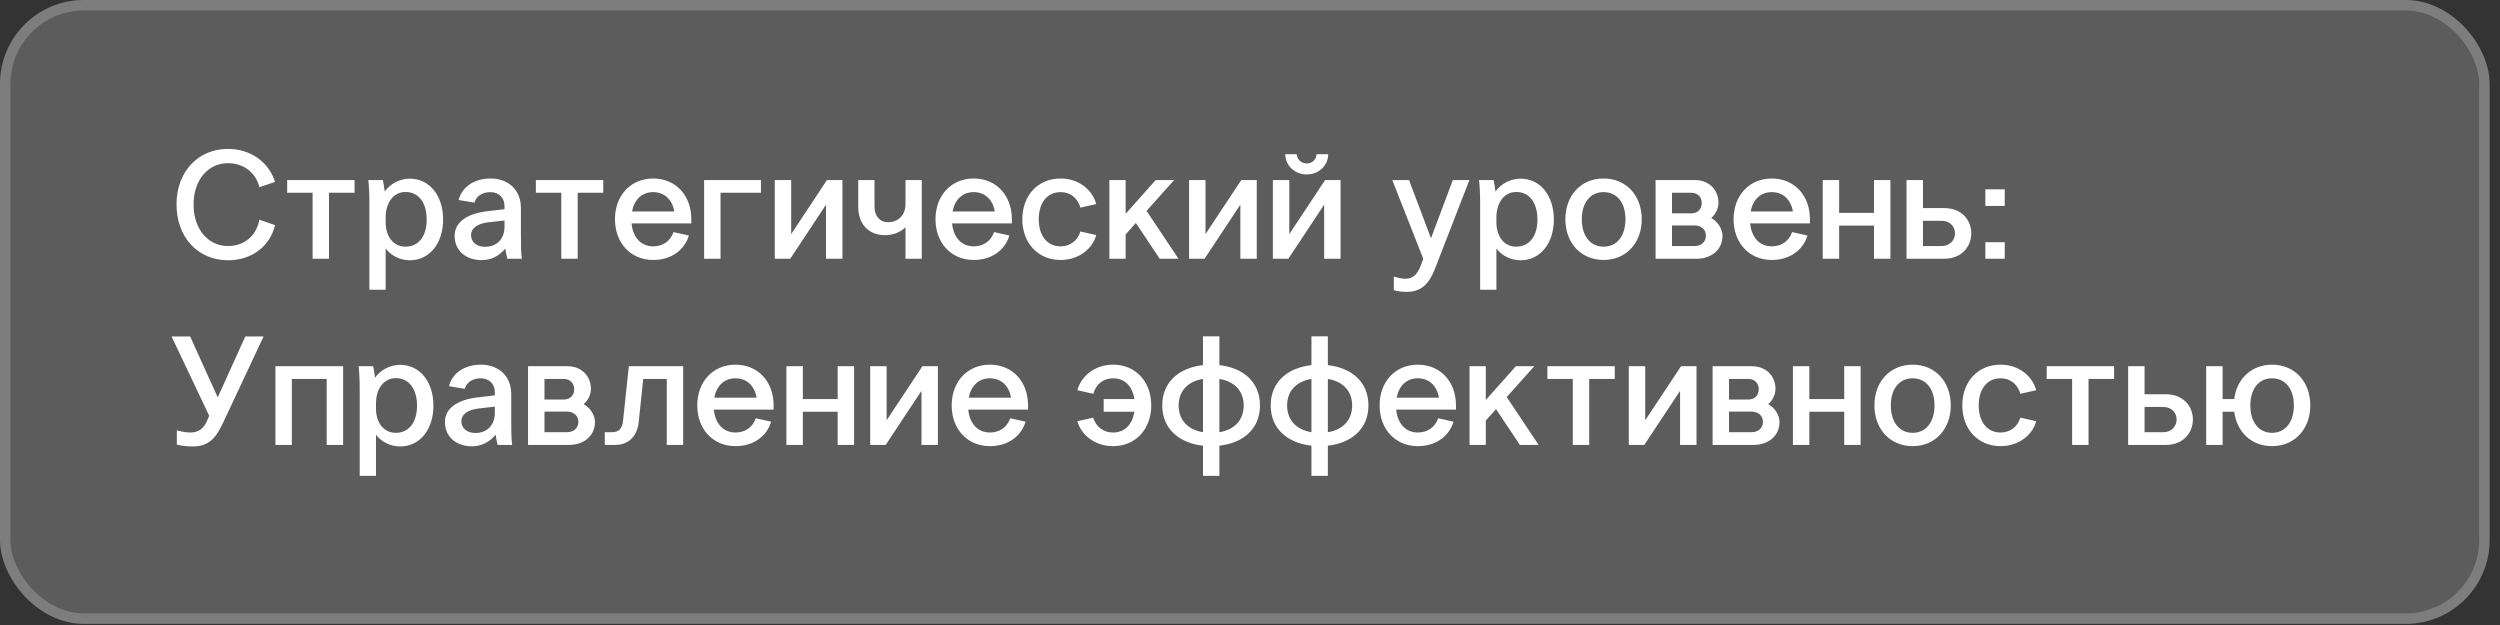
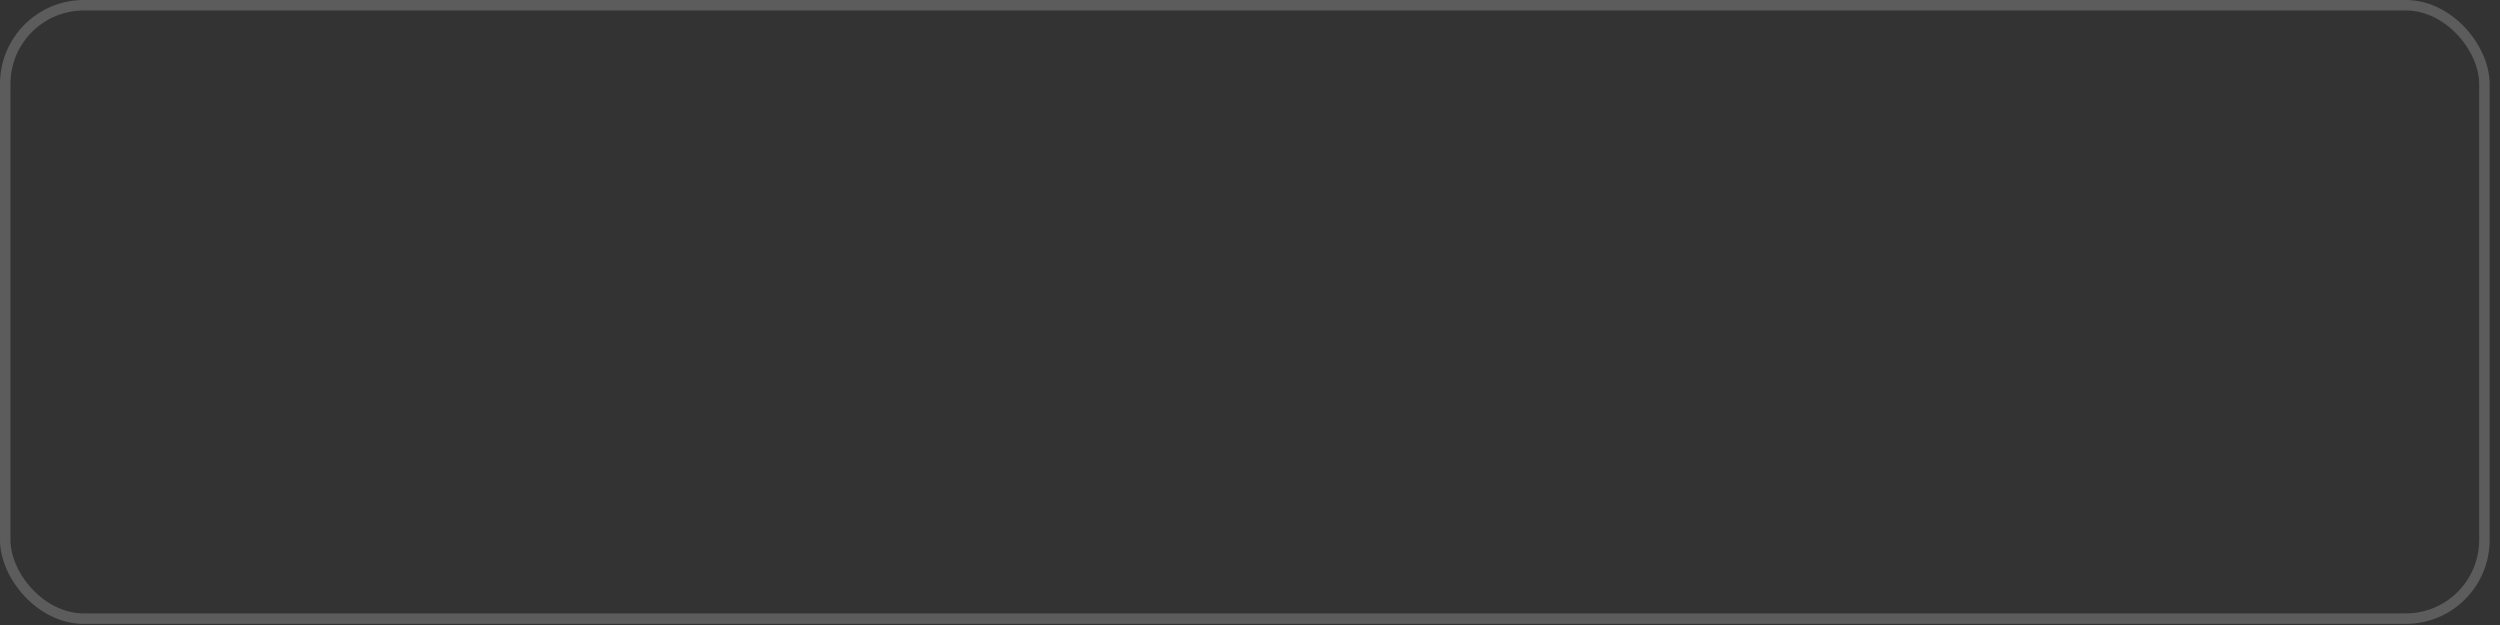
<svg xmlns="http://www.w3.org/2000/svg" width="188" height="47" viewBox="0 0 188 47" fill="none">
  <rect x="0" y="0" width="188" height="47" fill="#333333" stroke="none" />
-   <rect width="187.22" height="46.915" rx="6.305" fill="white" fill-opacity="0.2" />
  <rect x="0.394" y="0.394" width="186.432" height="46.127" rx="5.911" stroke="white" stroke-opacity="0.2" stroke-width="0.788" />
-   <path d="M13.274 15.38C13.274 12.922 14.882 11.198 17.153 11.198C18.842 11.198 20.217 12.188 20.683 13.68L19.506 14.076C19.238 12.981 18.318 12.27 17.153 12.27C15.627 12.27 14.556 13.551 14.556 15.38C14.556 17.209 15.627 18.502 17.153 18.502C18.376 18.502 19.285 17.721 19.506 16.522L20.683 16.929C20.31 18.514 18.935 19.573 17.153 19.573C14.882 19.573 13.274 17.838 13.274 15.38ZM21.596 14.495V13.54H26.663V14.495H24.741V19.457H23.507V14.495H21.596ZM29.001 18.688V21.787H27.778V15.264C27.778 14.53 27.743 13.936 27.696 13.54H28.791C28.838 13.749 28.896 14.111 28.931 14.402C29.327 13.843 30.037 13.435 30.818 13.435C32.297 13.435 33.322 14.705 33.322 16.51C33.322 18.304 32.297 19.573 30.818 19.573C30.107 19.573 29.408 19.236 29.001 18.688ZM29.001 16.347V16.72C29.001 17.745 29.548 18.549 30.492 18.549C31.482 18.549 32.087 17.756 32.087 16.51C32.087 15.24 31.482 14.437 30.492 14.437C29.572 14.437 29.001 15.264 29.001 16.347ZM39.243 19.457H38.148C38.102 19.271 38.02 18.875 37.997 18.688C37.578 19.212 36.96 19.562 36.238 19.562C35.003 19.562 34.188 18.828 34.188 17.733C34.188 16.708 35.12 16.056 36.669 15.881L37.939 15.73V15.473C37.939 14.868 37.496 14.448 36.879 14.448C36.285 14.448 35.819 14.739 35.679 15.24L34.491 15.042C34.735 14.064 35.656 13.423 36.89 13.423C38.241 13.423 39.173 14.297 39.173 15.636V17.733C39.173 18.595 39.185 19.003 39.243 19.457ZM36.471 18.56C37.38 18.56 37.939 17.954 37.939 17.046V16.58L36.704 16.72C35.912 16.813 35.423 17.151 35.423 17.686C35.423 18.199 35.842 18.56 36.471 18.56ZM40.297 14.495V13.54H45.364V14.495H43.442V19.457H42.208V14.495H40.297ZM46.246 16.487C46.246 14.693 47.434 13.423 49.123 13.423C50.812 13.423 51.988 14.693 51.988 16.487V16.801H47.492C47.597 17.873 48.214 18.525 49.123 18.525C49.845 18.525 50.416 18.129 50.649 17.453L51.802 17.71C51.476 18.805 50.474 19.55 49.123 19.55C47.434 19.55 46.246 18.281 46.246 16.487ZM49.123 14.448C48.284 14.448 47.702 14.996 47.527 15.904H50.707C50.555 14.996 49.95 14.448 49.123 14.448ZM52.95 13.54H57.224V14.495H54.184V19.457H52.95V13.54ZM58.262 13.54H59.497V17.605L62.187 13.54H63.352V19.457H62.117V15.392L59.427 19.457H58.262V13.54ZM69.316 13.54V19.457H68.093V17.092C67.72 17.465 67.138 17.686 66.567 17.686C65.321 17.686 64.54 16.86 64.54 15.555V13.54H65.763V15.532C65.763 16.254 66.159 16.708 66.788 16.708C67.569 16.708 68.093 16.161 68.093 15.345V13.54H69.316ZM70.35 16.487C70.35 14.693 71.538 13.423 73.227 13.423C74.916 13.423 76.092 14.693 76.092 16.487V16.801H71.596C71.701 17.873 72.318 18.525 73.227 18.525C73.949 18.525 74.52 18.129 74.753 17.453L75.906 17.71C75.58 18.805 74.578 19.55 73.227 19.55C71.538 19.55 70.35 18.281 70.35 16.487ZM73.227 14.448C72.388 14.448 71.806 14.996 71.631 15.904H74.811C74.659 14.996 74.054 14.448 73.227 14.448ZM76.879 16.487C76.879 14.681 78.067 13.423 79.756 13.423C81.165 13.423 82.167 14.32 82.435 15.345L81.247 15.613C81.037 14.891 80.49 14.448 79.756 14.448C78.754 14.448 78.114 15.24 78.114 16.487C78.114 17.733 78.754 18.525 79.756 18.525C80.478 18.525 81.026 18.106 81.247 17.407L82.435 17.675C82.179 18.665 81.165 19.55 79.756 19.55C78.067 19.55 76.879 18.281 76.879 16.487ZM83.425 19.457V13.54H84.648V16.079L86.908 13.54H88.294L86.221 15.858L88.62 19.457H87.211L85.417 16.766L84.648 17.628V19.457H83.425ZM89.419 13.54H90.653V17.605L93.344 13.54H94.509V19.457H93.274V15.392L90.583 19.457H89.419V13.54ZM95.72 13.54H96.955V17.605L99.646 13.54H100.811V19.457H99.576V15.392L96.885 19.457H95.72V13.54ZM98.271 13.12C97.34 13.12 96.652 12.421 96.652 11.595H97.514C97.537 11.979 97.84 12.293 98.271 12.293C98.691 12.293 98.994 11.979 99.005 11.595H99.879C99.879 12.421 99.192 13.12 98.271 13.12ZM106.912 19.783L107.028 19.457L104.699 13.54H105.957L107.611 17.919L109.253 13.54H110.499L107.995 19.993C107.634 20.925 107.191 21.95 105.782 21.95C105.479 21.95 105.118 21.915 104.815 21.822V20.797C105.269 20.936 105.502 20.96 105.712 20.96C106.434 20.96 106.702 20.354 106.912 19.783ZM112.529 18.688V21.787H111.306V15.264C111.306 14.53 111.271 13.936 111.224 13.54H112.319C112.366 13.749 112.424 14.111 112.459 14.402C112.855 13.843 113.566 13.435 114.346 13.435C115.825 13.435 116.85 14.705 116.85 16.51C116.85 18.304 115.825 19.573 114.346 19.573C113.635 19.573 112.937 19.236 112.529 18.688ZM112.529 16.347V16.72C112.529 17.745 113.076 18.549 114.02 18.549C115.01 18.549 115.616 17.756 115.616 16.51C115.616 15.24 115.01 14.437 114.02 14.437C113.1 14.437 112.529 15.264 112.529 16.347ZM123.459 16.487C123.459 18.281 122.27 19.55 120.593 19.55C118.904 19.55 117.716 18.281 117.716 16.487C117.716 14.681 118.904 13.423 120.593 13.423C122.27 13.423 123.459 14.681 123.459 16.487ZM118.951 16.487C118.951 17.745 119.591 18.549 120.593 18.549C121.595 18.549 122.235 17.745 122.235 16.487C122.235 15.24 121.595 14.448 120.593 14.448C119.591 14.448 118.951 15.24 118.951 16.487ZM124.5 13.54H127.458C128.495 13.54 129.229 14.25 129.229 15.252C129.229 15.66 129.008 16.126 128.681 16.394C129.182 16.662 129.532 17.221 129.532 17.745C129.532 18.747 128.728 19.457 127.586 19.457H124.5V13.54ZM125.734 16.953V18.502H127.423C127.936 18.502 128.285 18.187 128.285 17.721C128.285 17.267 127.936 16.953 127.423 16.953H125.734ZM125.734 14.495V16.044H127.19C127.656 16.044 127.971 15.73 127.971 15.275C127.971 14.809 127.656 14.495 127.19 14.495H125.734ZM130.365 16.487C130.365 14.693 131.553 13.423 133.242 13.423C134.931 13.423 136.108 14.693 136.108 16.487V16.801H131.612C131.716 17.873 132.334 18.525 133.242 18.525C133.965 18.525 134.535 18.129 134.768 17.453L135.921 17.71C135.595 18.805 134.594 19.55 133.242 19.55C131.553 19.55 130.365 18.281 130.365 16.487ZM133.242 14.448C132.404 14.448 131.821 14.996 131.647 15.904H134.826C134.675 14.996 134.069 14.448 133.242 14.448ZM137.069 13.54H138.304V16.009H140.925V13.54H142.16V19.457H140.925V16.964H138.304V19.457H137.069V13.54ZM143.371 13.54H144.606V15.648H146.202C147.565 15.648 148.24 16.592 148.24 17.547C148.24 18.502 147.565 19.457 146.202 19.457H143.371V13.54ZM144.606 16.603V18.502H145.992C146.668 18.502 147.017 18.024 147.017 17.547C147.017 17.069 146.679 16.603 145.992 16.603H144.606ZM150.755 19.457H149.299V18.211H150.755V19.457ZM150.755 15.485H149.299V14.239H150.755V15.485ZM15.546 31.698L15.732 31.267L12.902 25.303H14.299L16.373 29.881L18.446 25.303H19.821L16.78 31.78C16.279 32.851 15.755 33.574 14.509 33.574C14.09 33.574 13.67 33.527 13.298 33.434V32.362C13.717 32.479 14.066 32.525 14.311 32.525C14.987 32.525 15.336 32.164 15.546 31.698ZM20.712 27.54H25.803V33.457H24.568V28.495H21.947V33.457H20.712V27.54ZM28.273 32.688V35.787H27.05V29.264C27.05 28.53 27.015 27.936 26.968 27.54H28.063C28.11 27.749 28.168 28.11 28.203 28.402C28.599 27.843 29.309 27.435 30.09 27.435C31.569 27.435 32.594 28.705 32.594 30.51C32.594 32.304 31.569 33.574 30.09 33.574C29.379 33.574 28.68 33.236 28.273 32.688ZM28.273 30.347V30.72C28.273 31.745 28.82 32.548 29.764 32.548C30.754 32.548 31.36 31.756 31.36 30.51C31.36 29.24 30.754 28.437 29.764 28.437C28.843 28.437 28.273 29.264 28.273 30.347ZM38.515 33.457H37.42C37.374 33.271 37.292 32.875 37.269 32.688C36.849 33.212 36.232 33.562 35.51 33.562C34.275 33.562 33.46 32.828 33.46 31.733C33.46 30.708 34.392 30.056 35.941 29.881L37.211 29.73V29.473C37.211 28.868 36.768 28.448 36.151 28.448C35.556 28.448 35.091 28.739 34.951 29.24L33.763 29.042C34.007 28.064 34.928 27.423 36.162 27.423C37.513 27.423 38.445 28.297 38.445 29.636V31.733C38.445 32.595 38.457 33.003 38.515 33.457ZM35.743 32.56C36.651 32.56 37.211 31.954 37.211 31.046V30.58L35.976 30.72C35.184 30.813 34.694 31.151 34.694 31.686C34.694 32.199 35.114 32.56 35.743 32.56ZM39.709 27.54H42.668C43.704 27.54 44.438 28.25 44.438 29.252C44.438 29.66 44.217 30.126 43.891 30.394C44.392 30.662 44.741 31.221 44.741 31.745C44.741 32.746 43.937 33.457 42.796 33.457H39.709V27.54ZM40.944 30.953V32.502H42.633C43.145 32.502 43.495 32.187 43.495 31.721C43.495 31.267 43.145 30.953 42.633 30.953H40.944ZM40.944 28.495V30.044H42.4C42.866 30.044 43.18 29.73 43.18 29.275C43.18 28.809 42.866 28.495 42.4 28.495H40.944ZM47.287 27.54H51.375V33.457H50.141V28.495H48.37L48.032 31.733C47.927 32.735 47.333 33.457 46.262 33.457H45.481V32.502H46.017C46.565 32.502 46.797 32.211 46.856 31.617L47.287 27.54ZM52.434 30.487C52.434 28.693 53.622 27.423 55.311 27.423C57 27.423 58.176 28.693 58.176 30.487V30.801H53.68C53.785 31.873 54.402 32.525 55.311 32.525C56.033 32.525 56.604 32.129 56.837 31.453L57.99 31.71C57.664 32.805 56.662 33.55 55.311 33.55C53.622 33.55 52.434 32.281 52.434 30.487ZM55.311 28.448C54.472 28.448 53.89 28.996 53.715 29.904H56.895C56.743 28.996 56.138 28.448 55.311 28.448ZM59.138 27.54H60.373V30.009H62.993V27.54H64.228V33.457H62.993V30.964H60.373V33.457H59.138V27.54ZM65.44 27.54H66.674V31.605L69.365 27.54H70.53V33.457H69.295V29.392L66.604 33.457H65.44V27.54ZM71.567 30.487C71.567 28.693 72.755 27.423 74.444 27.423C76.133 27.423 77.309 28.693 77.309 30.487V30.801H72.813C72.918 31.873 73.535 32.525 74.444 32.525C75.166 32.525 75.737 32.129 75.97 31.453L77.123 31.71C76.797 32.805 75.795 33.55 74.444 33.55C72.755 33.55 71.567 32.281 71.567 30.487ZM74.444 28.448C73.605 28.448 73.023 28.996 72.848 29.904H76.028C75.877 28.996 75.271 28.448 74.444 28.448ZM82.997 30.964V30.009H85.304C85.164 29.042 84.57 28.448 83.708 28.448C82.974 28.448 82.415 28.891 82.217 29.613L81.017 29.345C81.285 28.32 82.298 27.423 83.708 27.423C85.385 27.423 86.573 28.681 86.573 30.487C86.573 32.281 85.385 33.55 83.708 33.55C82.298 33.55 81.285 32.665 81.017 31.675L82.205 31.407C82.427 32.106 82.986 32.525 83.708 32.525C84.558 32.525 85.152 31.943 85.304 30.964H82.997ZM90.464 35.787V33.515C88.681 33.317 87.4 32.257 87.4 30.487C87.4 28.716 88.681 27.656 90.464 27.458V25.292H91.698V27.458C93.481 27.656 94.75 28.716 94.75 30.487C94.75 32.257 93.481 33.317 91.698 33.515V35.787H90.464ZM88.635 30.487C88.635 31.582 89.322 32.316 90.464 32.502V28.495C89.322 28.681 88.635 29.415 88.635 30.487ZM93.527 30.487C93.527 29.415 92.84 28.681 91.698 28.495V32.502C92.84 32.316 93.527 31.582 93.527 30.487ZM98.62 35.787V33.515C96.838 33.317 95.556 32.257 95.556 30.487C95.556 28.716 96.838 27.656 98.62 27.458V25.292H99.854V27.458C101.637 27.656 102.906 28.716 102.906 30.487C102.906 32.257 101.637 33.317 99.854 33.515V35.787H98.62ZM96.791 30.487C96.791 31.582 97.478 32.316 98.62 32.502V28.495C97.478 28.681 96.791 29.415 96.791 30.487ZM101.683 30.487C101.683 29.415 100.996 28.681 99.854 28.495V32.502C100.996 32.316 101.683 31.582 101.683 30.487ZM103.747 30.487C103.747 28.693 104.935 27.423 106.624 27.423C108.313 27.423 109.49 28.693 109.49 30.487V30.801H104.994C105.098 31.873 105.716 32.525 106.624 32.525C107.347 32.525 107.917 32.129 108.15 31.453L109.303 31.71C108.977 32.805 107.976 33.55 106.624 33.55C104.935 33.55 103.747 32.281 103.747 30.487ZM106.624 28.448C105.786 28.448 105.203 28.996 105.029 29.904H108.208C108.057 28.996 107.451 28.448 106.624 28.448ZM110.51 33.457V27.54H111.733V30.079L113.992 27.54H115.379L113.305 29.858L115.705 33.457H114.295L112.501 30.766L111.733 31.628V33.457H110.51ZM116.363 28.495V27.54H121.43V28.495H119.508V33.457H118.273V28.495H116.363ZM122.486 27.54H123.721V31.605L126.412 27.54H127.577V33.457H126.342V29.392L123.651 33.457H122.486V27.54ZM128.788 27.54H131.747C132.783 27.54 133.517 28.25 133.517 29.252C133.517 29.66 133.296 30.126 132.97 30.394C133.471 30.662 133.82 31.221 133.82 31.745C133.82 32.746 133.016 33.457 131.875 33.457H128.788V27.54ZM130.023 30.953V32.502H131.712C132.224 32.502 132.574 32.187 132.574 31.721C132.574 31.267 132.224 30.953 131.712 30.953H130.023ZM130.023 28.495V30.044H131.479C131.945 30.044 132.259 29.73 132.259 29.275C132.259 28.809 131.945 28.495 131.479 28.495H130.023ZM134.828 27.54H136.063V30.009H138.684V27.54H139.919V33.457H138.684V30.964H136.063V33.457H134.828V27.54ZM146.698 30.487C146.698 32.281 145.51 33.55 143.833 33.55C142.144 33.55 140.956 32.281 140.956 30.487C140.956 28.681 142.144 27.423 143.833 27.423C145.51 27.423 146.698 28.681 146.698 30.487ZM142.19 30.487C142.19 31.745 142.831 32.548 143.833 32.548C144.834 32.548 145.475 31.745 145.475 30.487C145.475 29.24 144.834 28.448 143.833 28.448C142.831 28.448 142.19 29.24 142.19 30.487ZM147.565 30.487C147.565 28.681 148.753 27.423 150.442 27.423C151.851 27.423 152.853 28.32 153.121 29.345L151.933 29.613C151.723 28.891 151.175 28.448 150.442 28.448C149.44 28.448 148.799 29.24 148.799 30.487C148.799 31.733 149.44 32.525 150.442 32.525C151.164 32.525 151.711 32.106 151.933 31.407L153.121 31.675C152.864 32.665 151.851 33.55 150.442 33.55C148.753 33.55 147.565 32.281 147.565 30.487ZM153.913 28.495V27.54H158.98V28.495H157.058V33.457H155.823V28.495H153.913ZM160.036 27.54H161.271V29.648H162.866C164.229 29.648 164.905 30.592 164.905 31.547C164.905 32.502 164.229 33.457 162.866 33.457H160.036V27.54ZM161.271 30.603V32.502H162.657C163.332 32.502 163.682 32.024 163.682 31.547C163.682 31.069 163.344 30.603 162.657 30.603H161.271ZM165.905 27.54H167.14V30.009H168.014C168.2 28.472 169.33 27.423 170.856 27.423C172.545 27.423 173.733 28.681 173.733 30.487C173.733 32.281 172.545 33.55 170.856 33.55C169.33 33.55 168.212 32.514 168.014 30.964H167.14V33.457H165.905V27.54ZM169.225 30.487C169.225 31.745 169.866 32.548 170.856 32.548C171.858 32.548 172.498 31.745 172.498 30.487C172.498 29.24 171.858 28.448 170.856 28.448C169.866 28.448 169.225 29.24 169.225 30.487Z" fill="white" />
</svg>